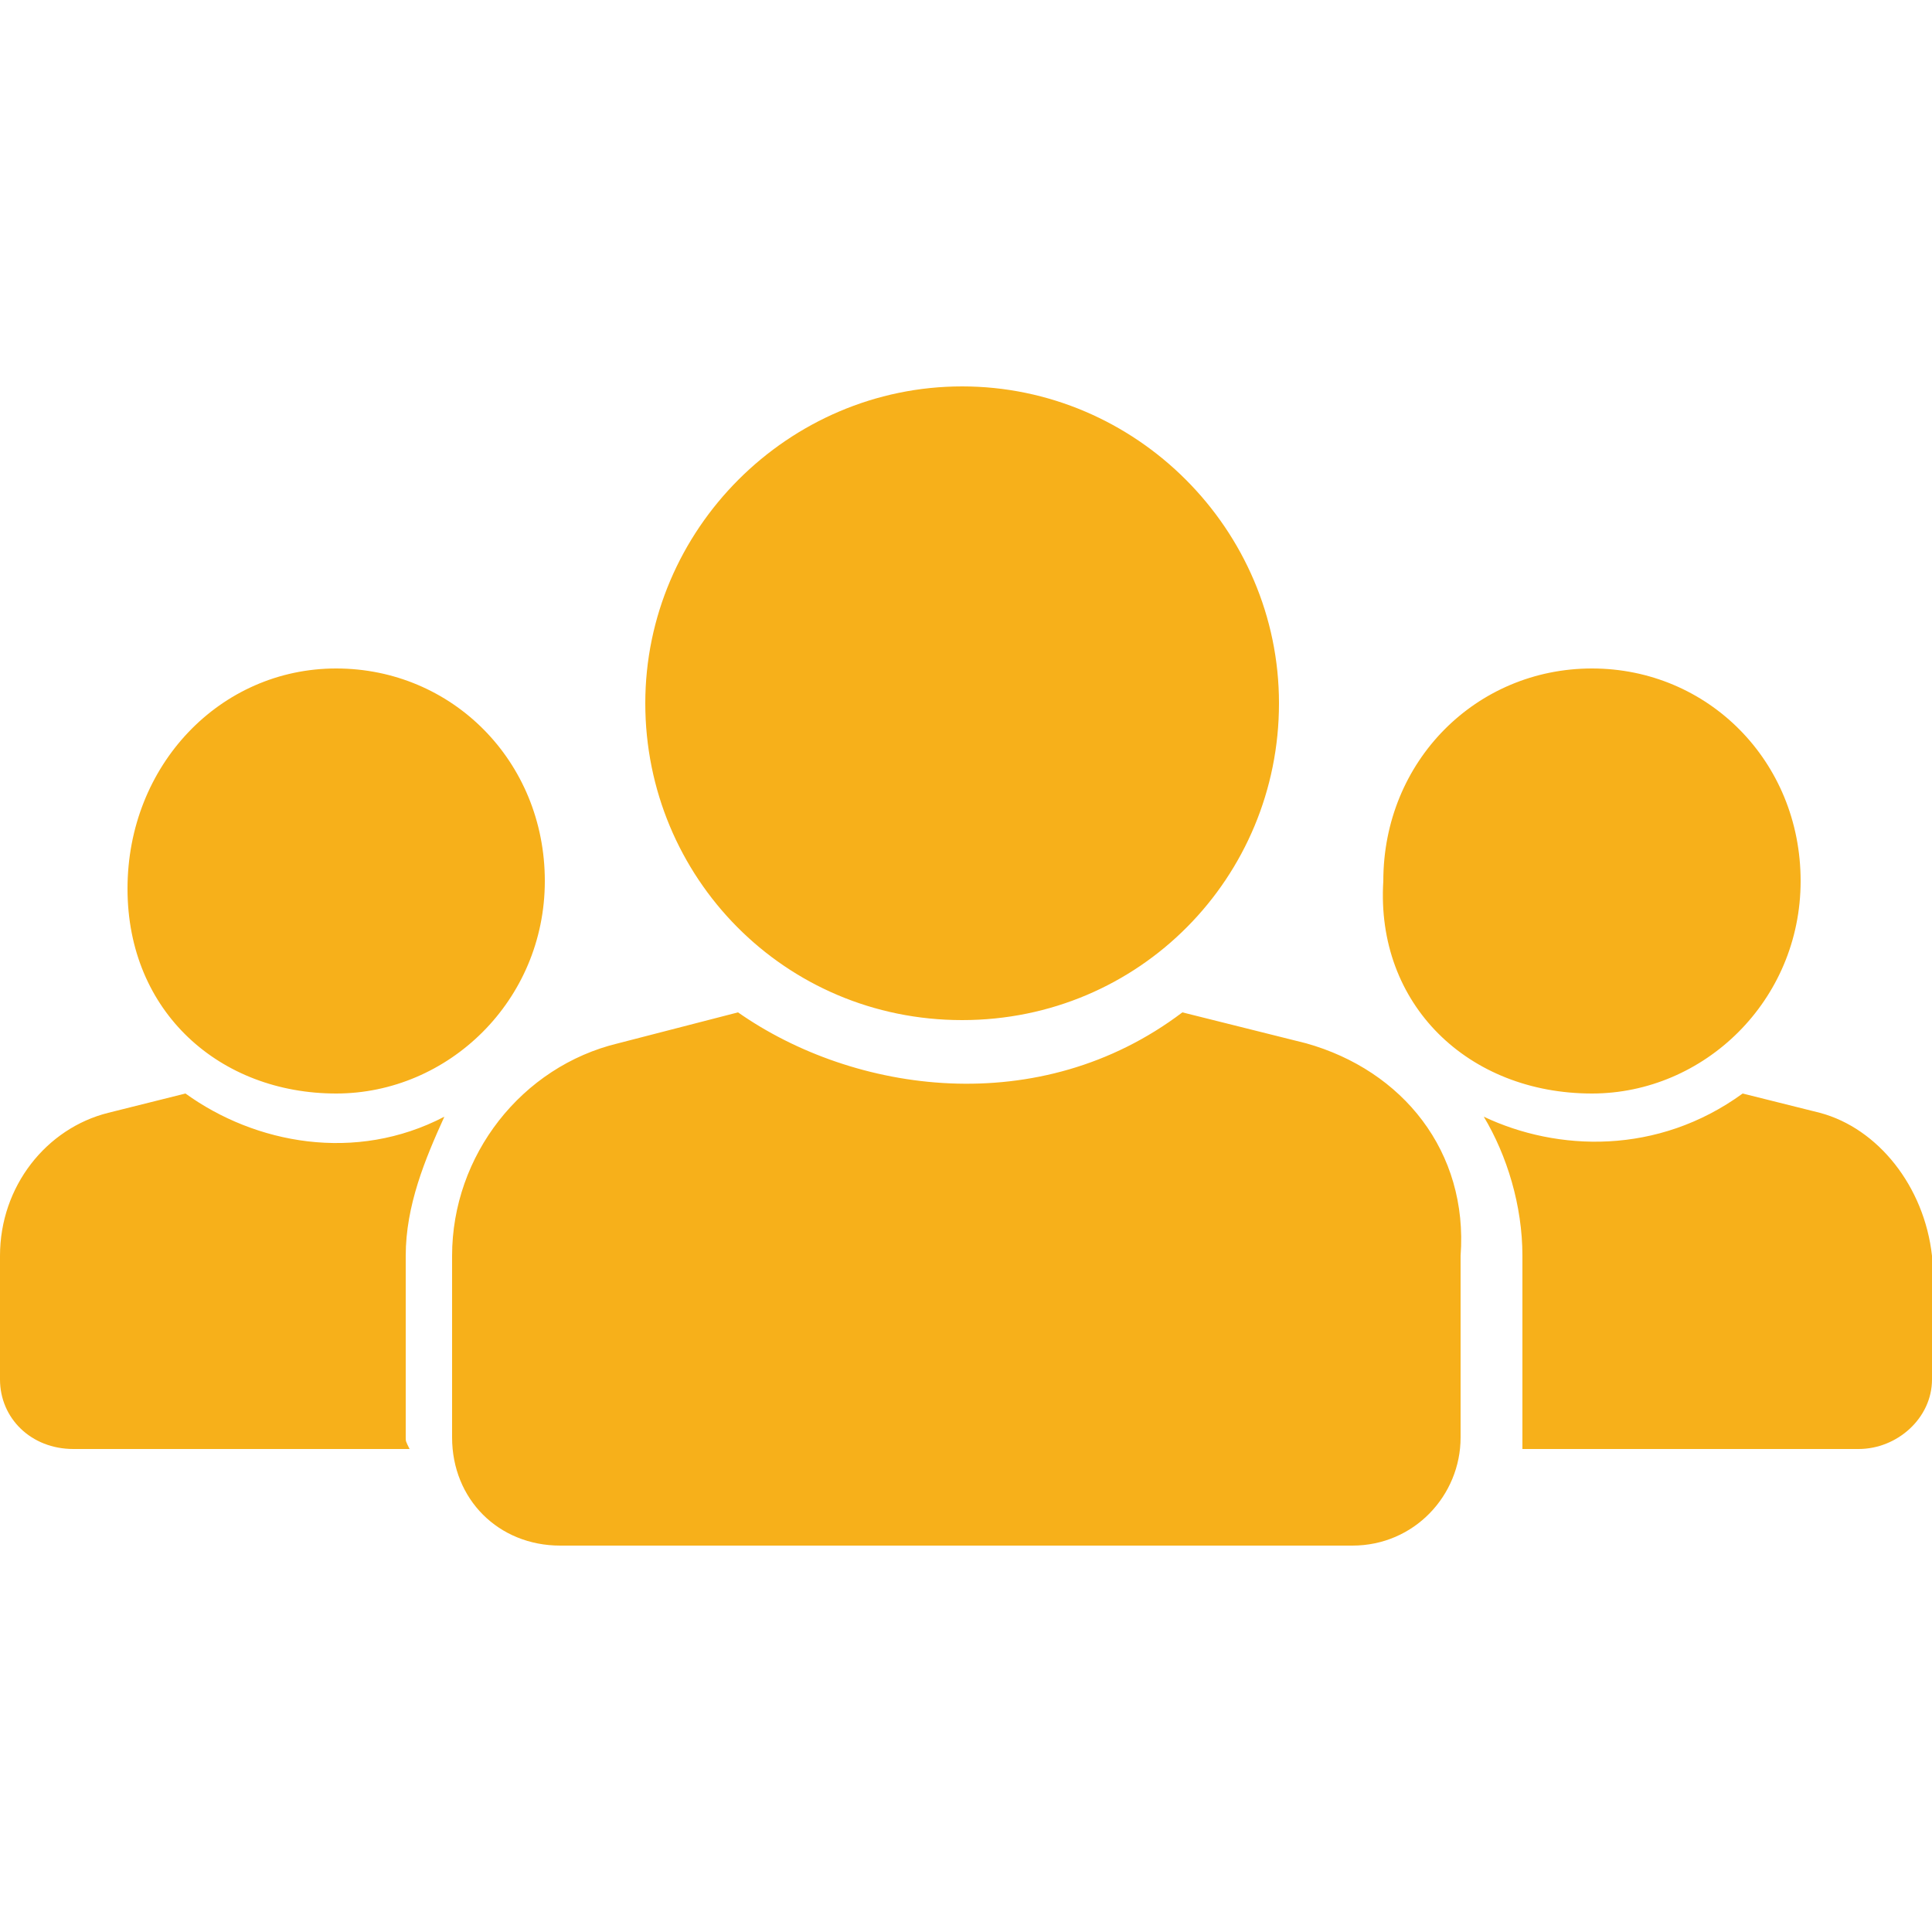
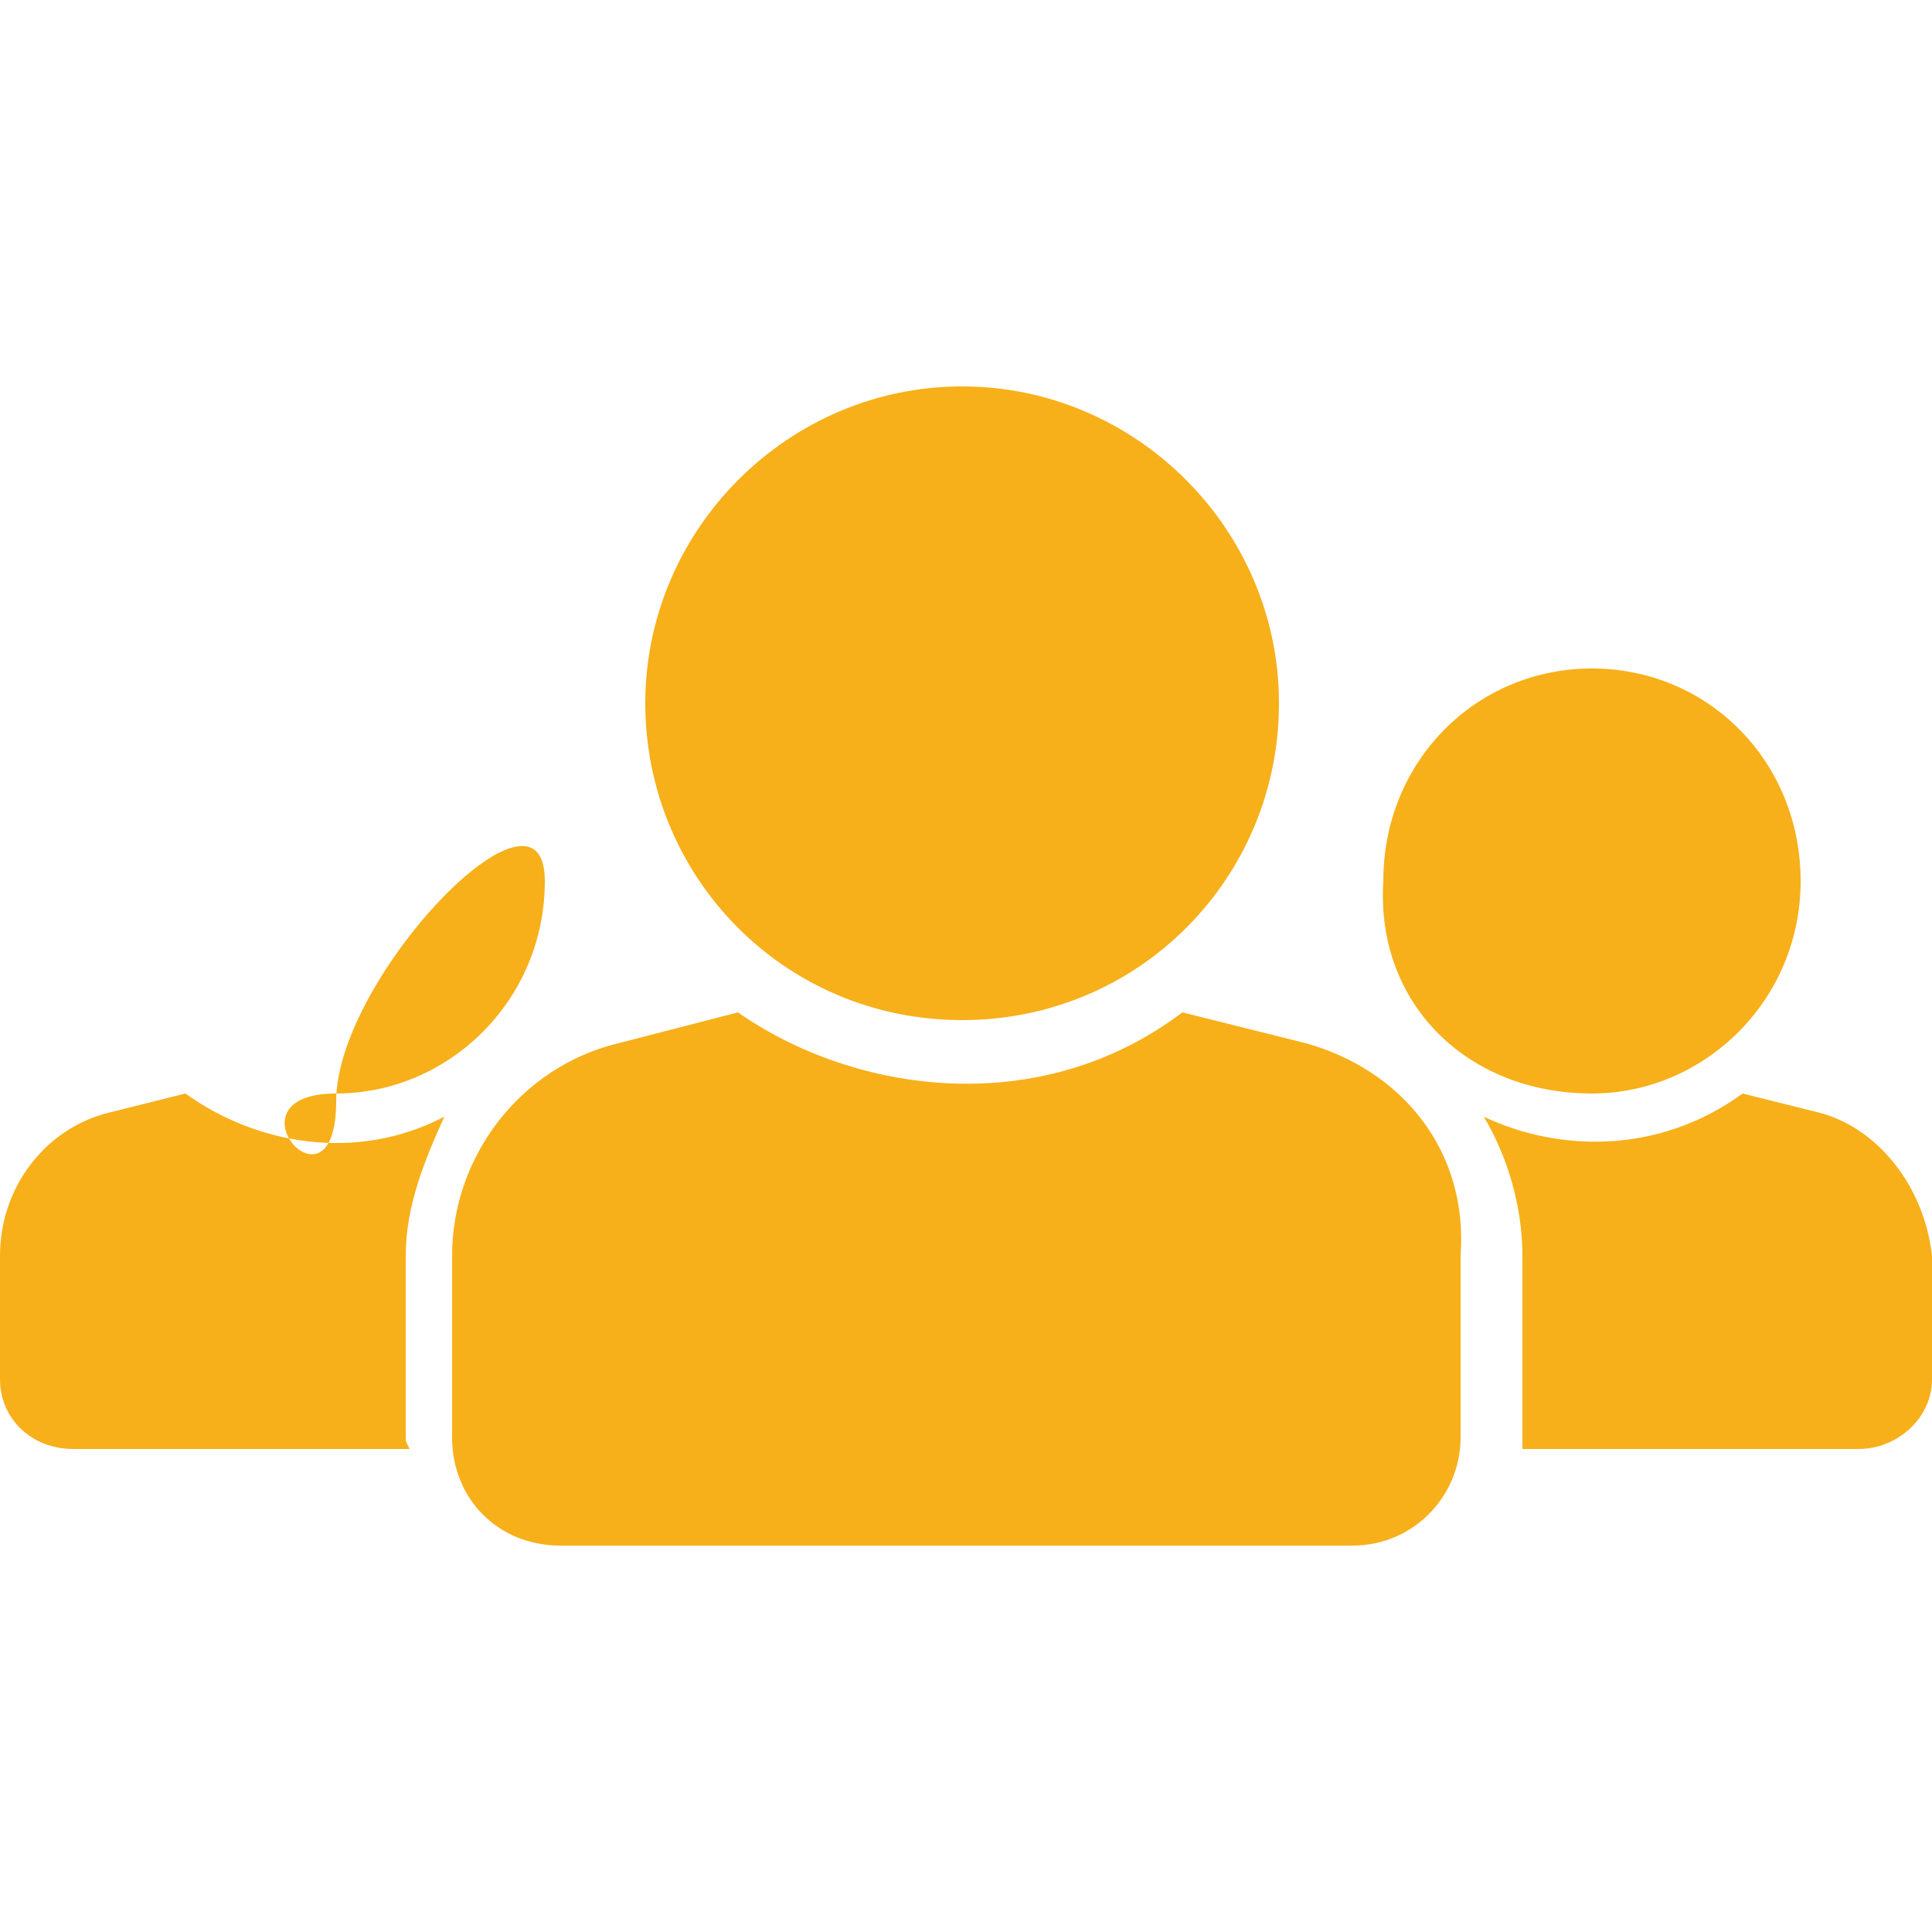
<svg xmlns="http://www.w3.org/2000/svg" version="1.1" id="Ebene_1" x="0px" y="0px" viewBox="0 0 50 50" width="50px" height="50px" style="enable-background:new 0 0 50 50;" xml:space="preserve">
  <style type="text/css">
	.st0{fill:#F7B01A;}
</style>
  <title>info-icon</title>
-   <path class="st0" d="M24.9,10c4.5,0,8.2,3.7,8.2,8.2s-3.6,8.2-8.2,8.2s-8.2-3.7-8.2-8.2S20.4,10,24.9,10z M33.8,27l-3.2-0.8  c-3.7,2.8-8.5,2.1-11.5,0L16,27c-2.5,0.6-4.3,2.9-4.3,5.5v4.7c0,1.6,1.2,2.8,2.8,2.8H35c1.6,0,2.8-1.3,2.8-2.8v-4.7  C38,29.8,36.3,27.7,33.8,27z M41.2,28.3c2.9,0,5.4-2.4,5.4-5.5s-2.4-5.5-5.4-5.5s-5.4,2.4-5.4,5.5C35.6,26,38,28.3,41.2,28.3z   M8.7,28.3c2.9,0,5.4-2.4,5.4-5.5s-2.4-5.5-5.4-5.5s-5.4,2.5-5.4,5.7S5.7,28.3,8.7,28.3z M10.5,37.2v-4.7c0-1.3,0.5-2.5,1-3.6  c-2.3,1.2-4.9,0.7-6.7-0.6l-2,0.5C1.2,29.2,0,30.7,0,32.5v3.2c0,1,0.8,1.8,1.9,1.8h8.7C10.5,37.3,10.5,37.3,10.5,37.2z M47.1,28.8  l-2-0.5c-2.2,1.6-4.8,1.5-6.7,0.6c0.6,1,1,2.3,1,3.6v4.7c0,0.1,0,0.2,0,0.3h8.7c1,0,1.9-0.8,1.9-1.8v-3.2  C49.8,30.7,48.6,29.2,47.1,28.8L47.1,28.8z" />
+   <path class="st0" d="M24.9,10c4.5,0,8.2,3.7,8.2,8.2s-3.6,8.2-8.2,8.2s-8.2-3.7-8.2-8.2S20.4,10,24.9,10z M33.8,27l-3.2-0.8  c-3.7,2.8-8.5,2.1-11.5,0L16,27c-2.5,0.6-4.3,2.9-4.3,5.5v4.7c0,1.6,1.2,2.8,2.8,2.8H35c1.6,0,2.8-1.3,2.8-2.8v-4.7  C38,29.8,36.3,27.7,33.8,27z M41.2,28.3c2.9,0,5.4-2.4,5.4-5.5s-2.4-5.5-5.4-5.5s-5.4,2.4-5.4,5.5C35.6,26,38,28.3,41.2,28.3z   M8.7,28.3c2.9,0,5.4-2.4,5.4-5.5s-5.4,2.5-5.4,5.7S5.7,28.3,8.7,28.3z M10.5,37.2v-4.7c0-1.3,0.5-2.5,1-3.6  c-2.3,1.2-4.9,0.7-6.7-0.6l-2,0.5C1.2,29.2,0,30.7,0,32.5v3.2c0,1,0.8,1.8,1.9,1.8h8.7C10.5,37.3,10.5,37.3,10.5,37.2z M47.1,28.8  l-2-0.5c-2.2,1.6-4.8,1.5-6.7,0.6c0.6,1,1,2.3,1,3.6v4.7c0,0.1,0,0.2,0,0.3h8.7c1,0,1.9-0.8,1.9-1.8v-3.2  C49.8,30.7,48.6,29.2,47.1,28.8L47.1,28.8z" />
</svg>